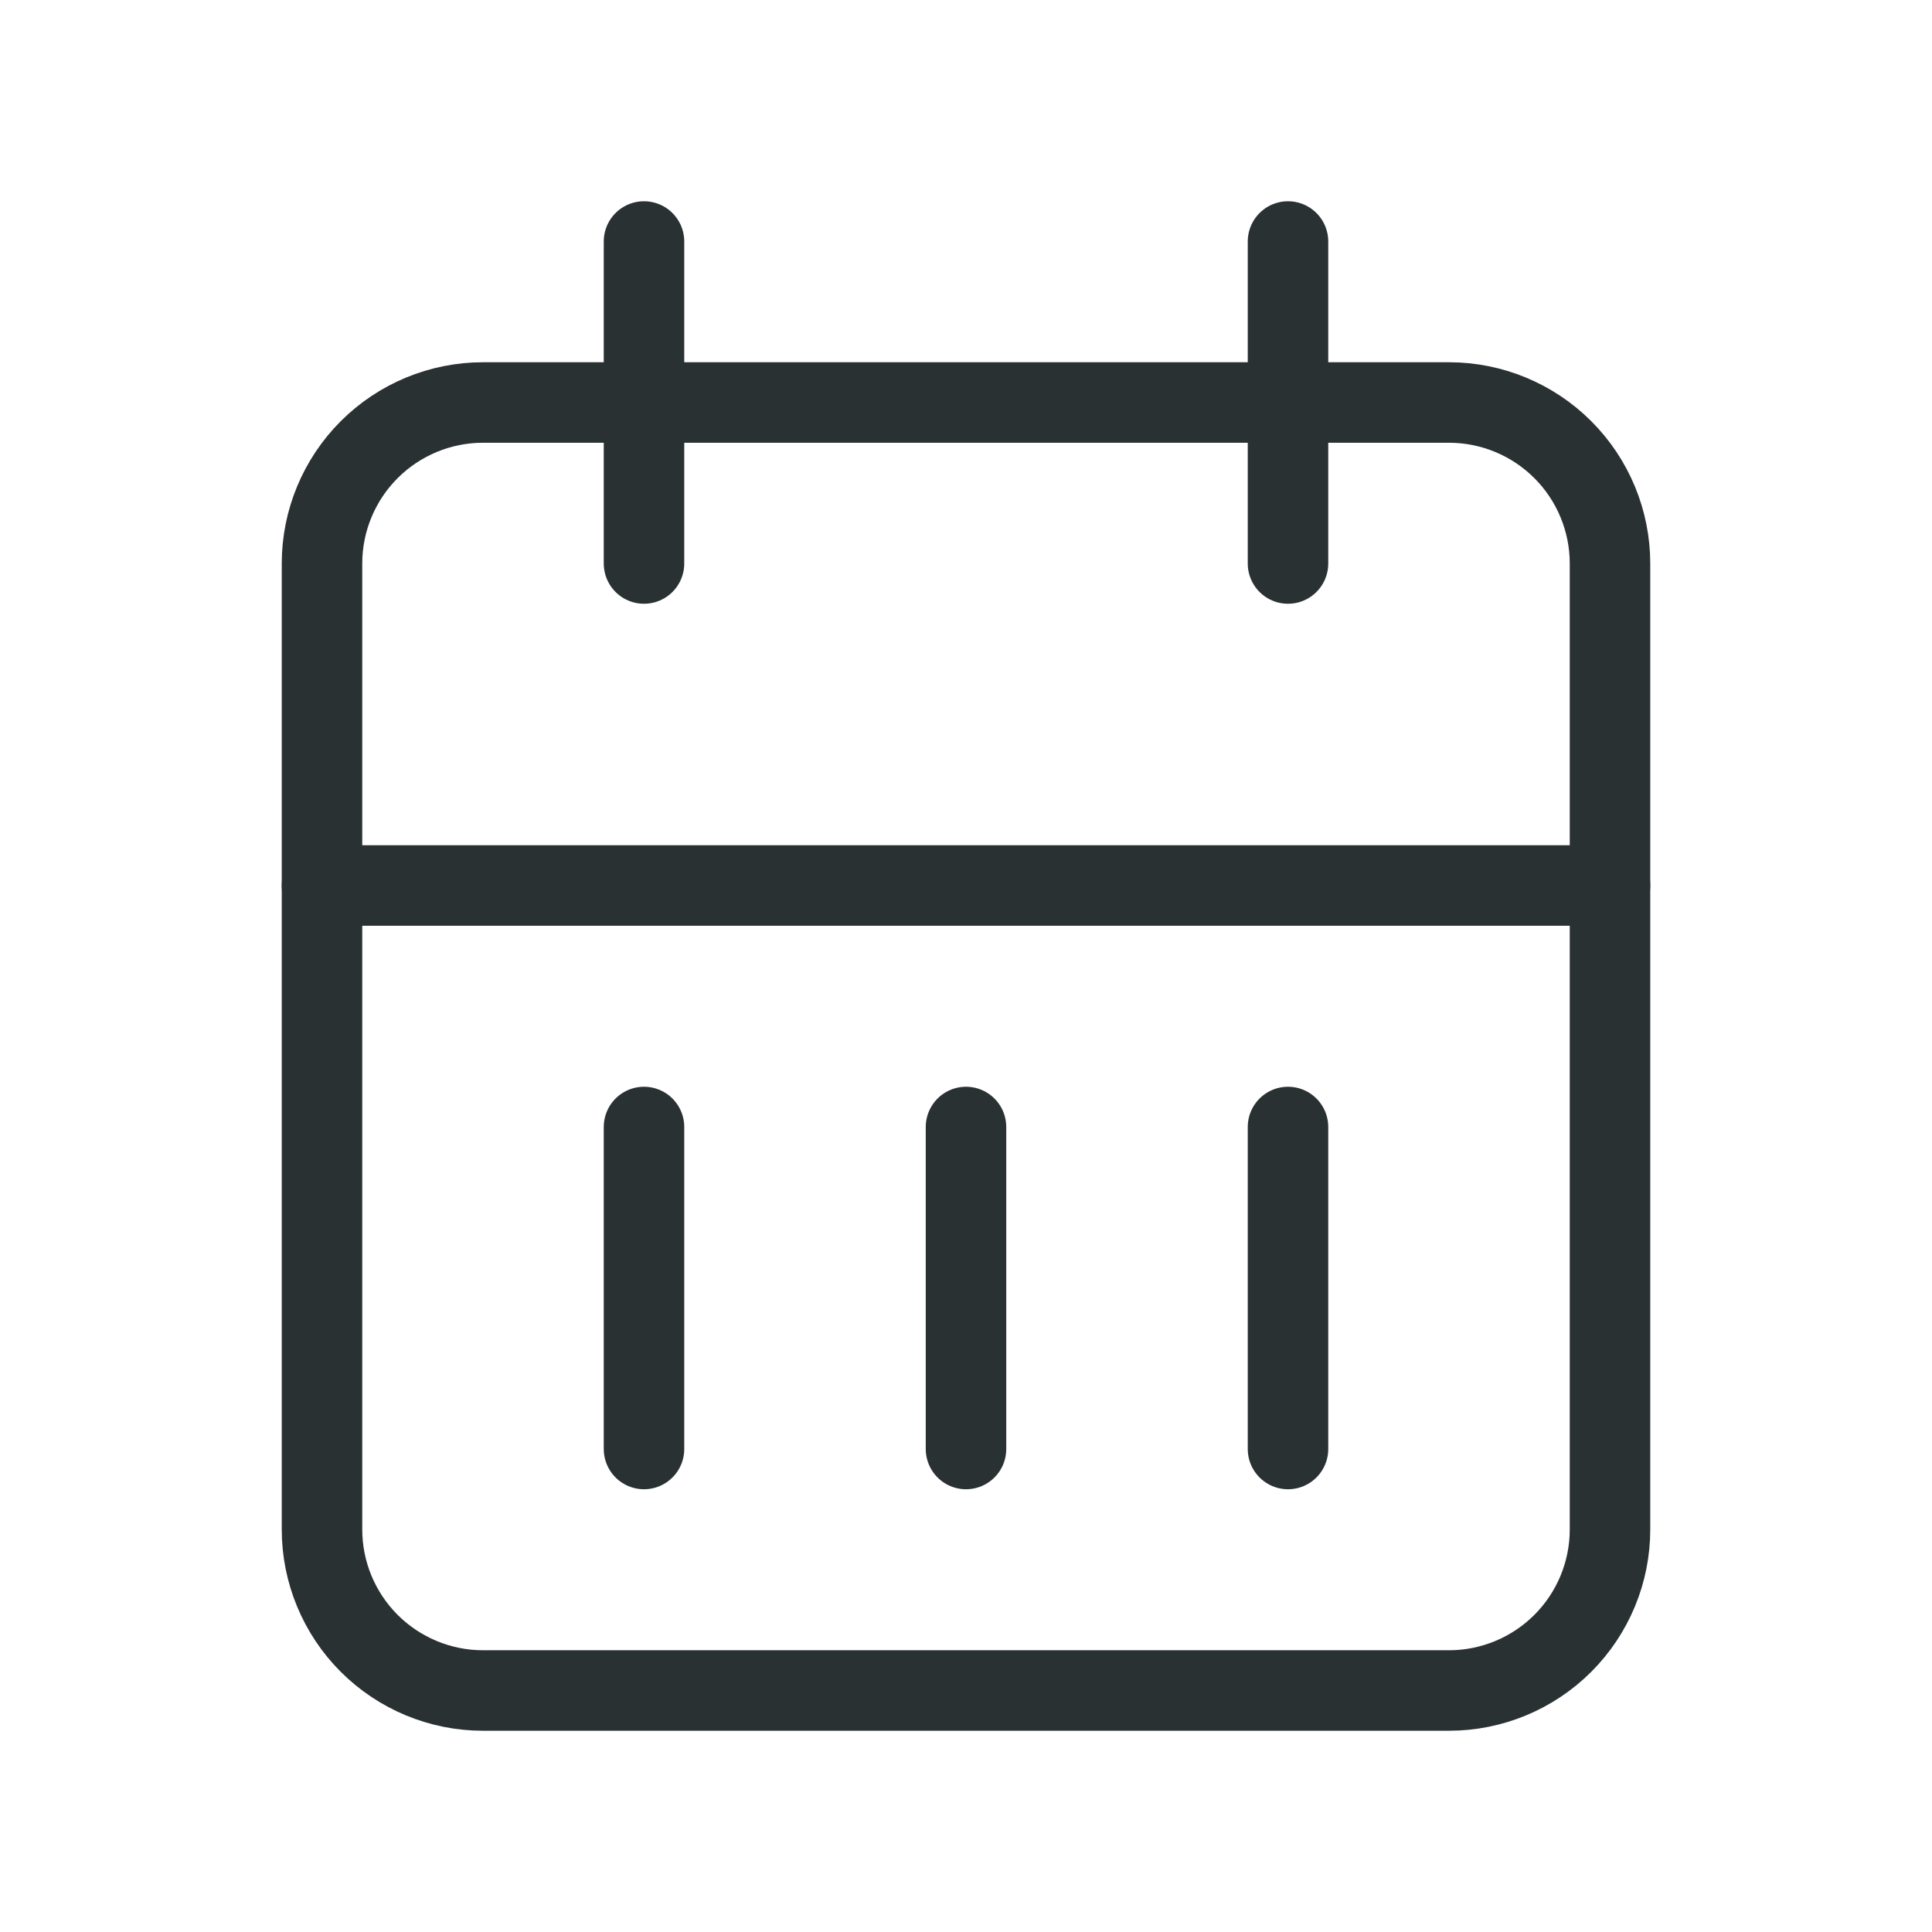
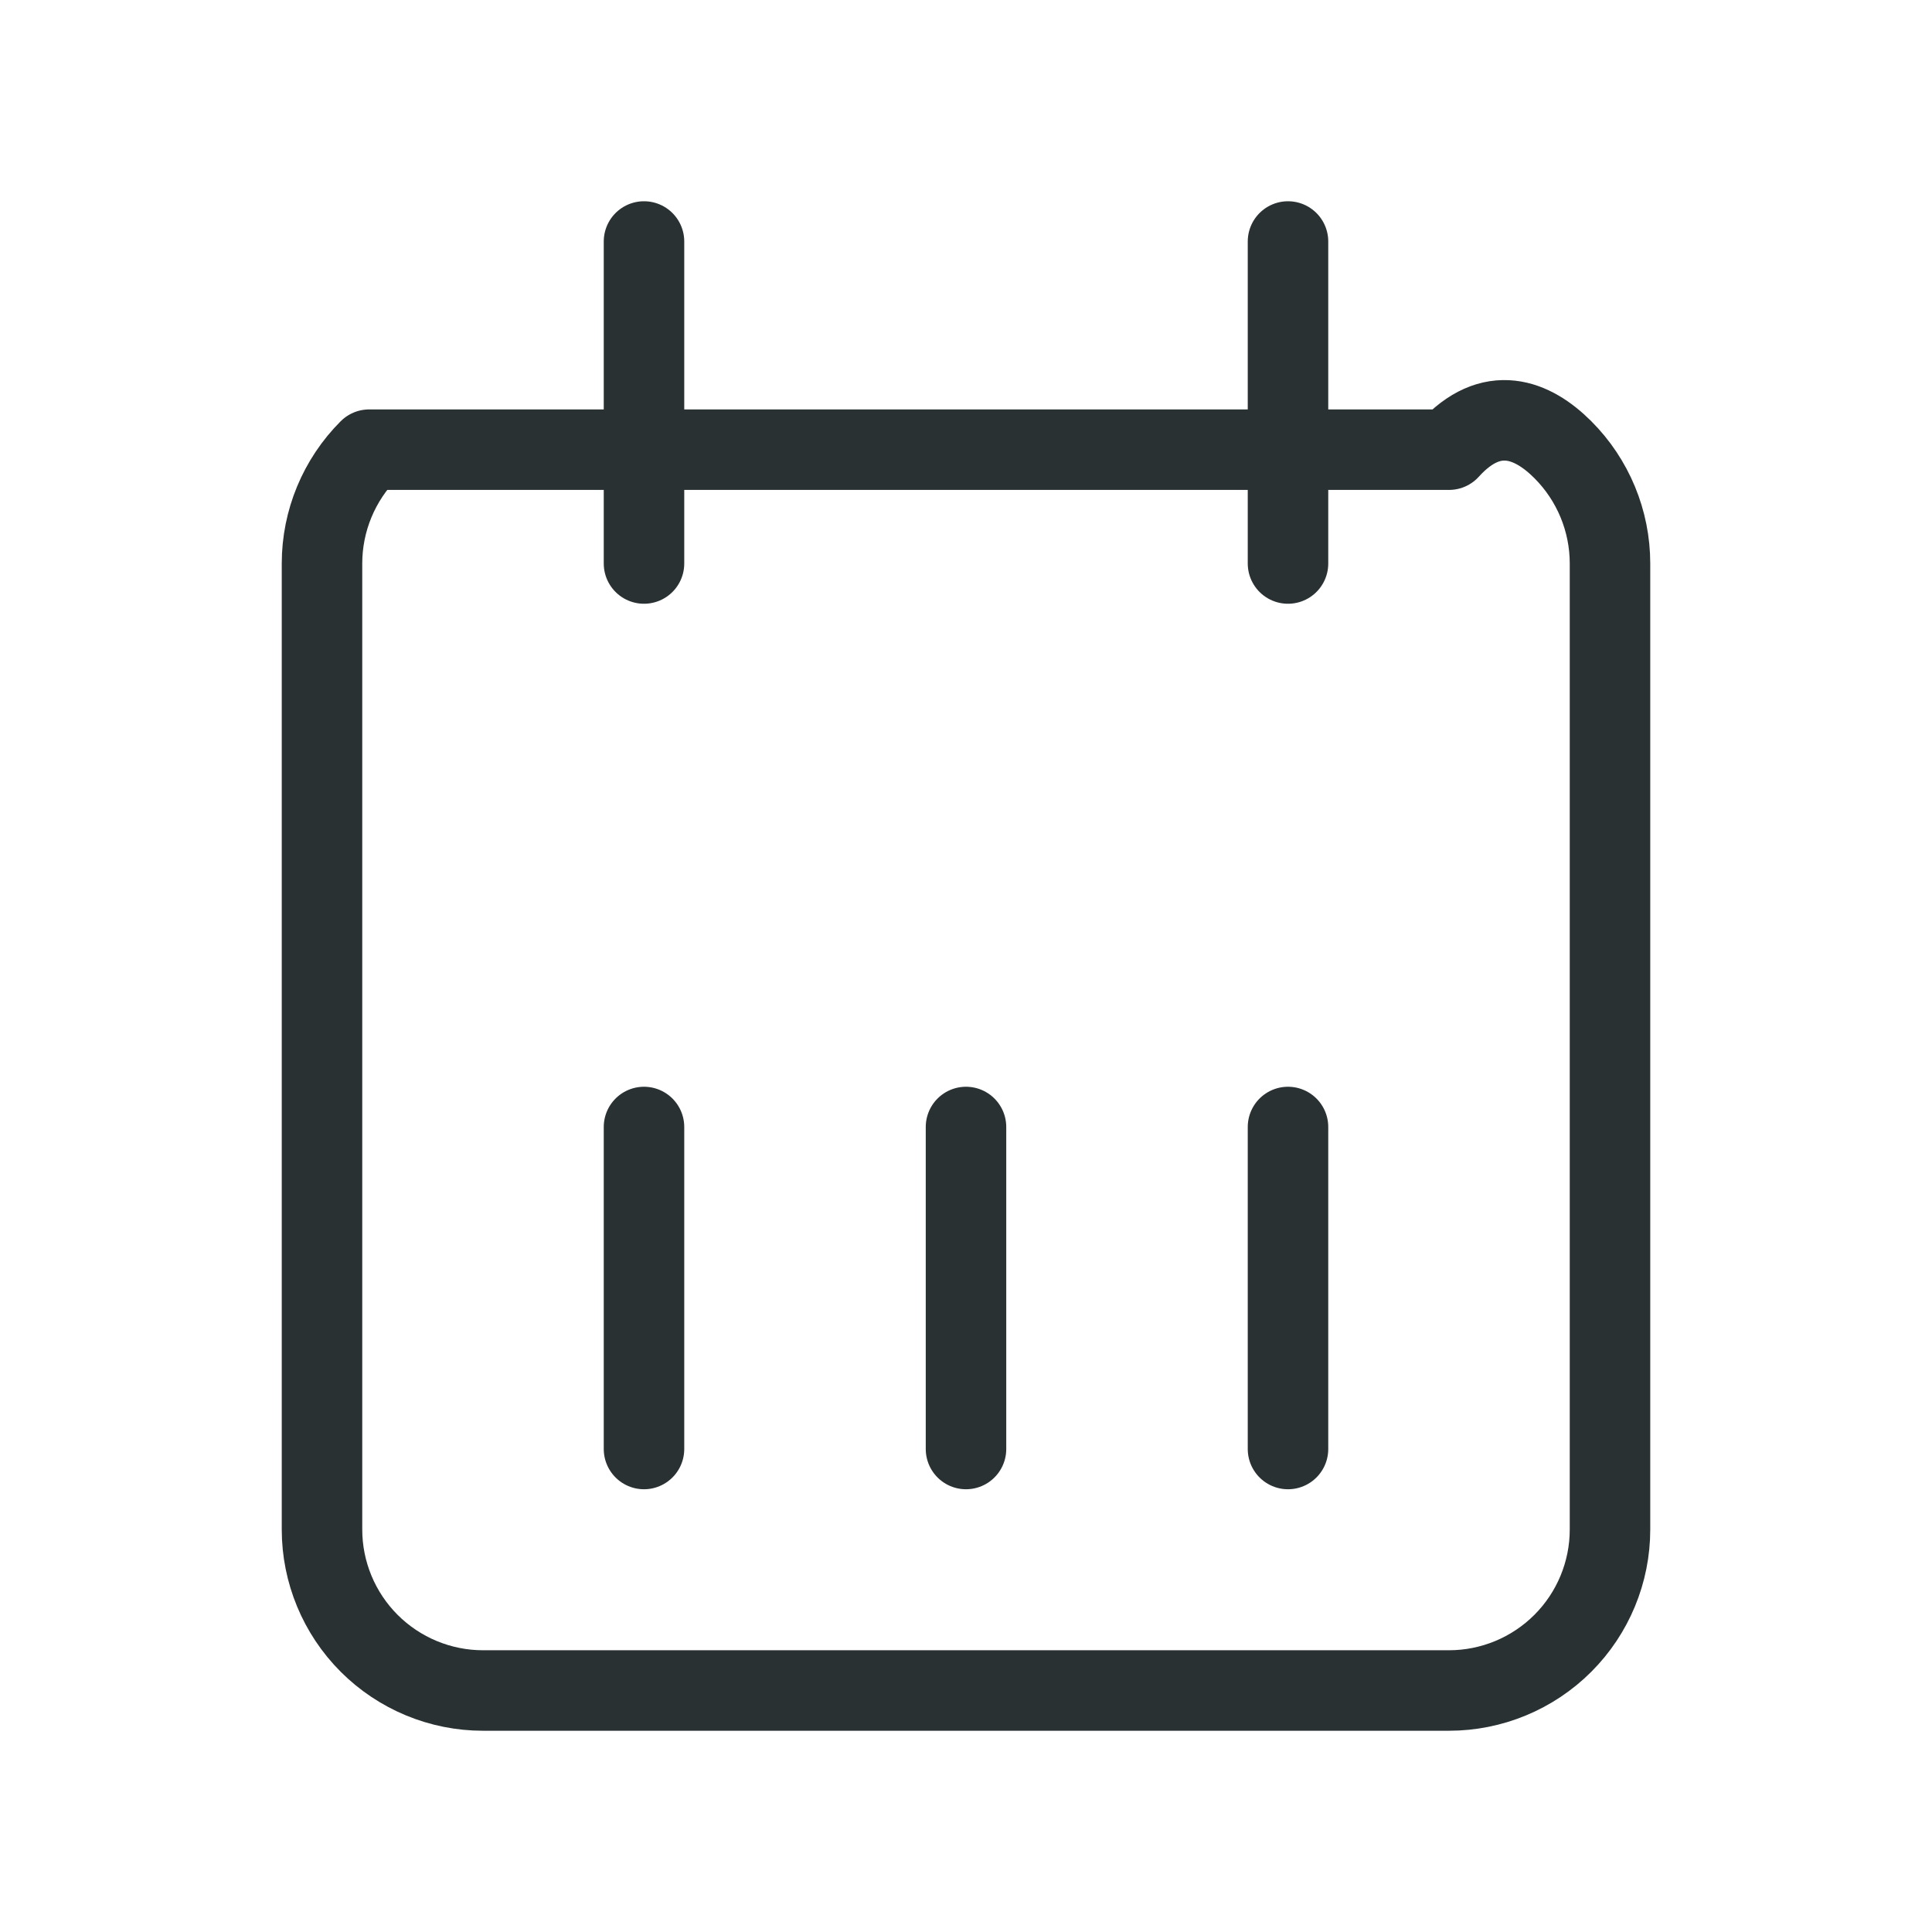
<svg xmlns="http://www.w3.org/2000/svg" width="24" height="24" viewBox="0 0 24 24" fill="none">
  <g clip-path="url(#clip0_1938_1238)">
-     <path d="M4 7C4 6.47 4.211 5.961 4.586 5.586C4.961 5.211 5.47 5 6 5H18C18.53 5 19.039 5.211 19.414 5.586C19.789 5.961 20 6.47 20 7V19C20 19.53 19.789 20.039 19.414 20.414C19.039 20.789 18.53 21 18 21H6C5.47 21 4.961 20.789 4.586 20.414C4.211 20.039 4 19.53 4 19V7Z" stroke="#293133" stroke-linecap="round" stroke-linejoin="round" />
+     <path d="M4 7C4 6.47 4.211 5.961 4.586 5.586H18C18.53 5 19.039 5.211 19.414 5.586C19.789 5.961 20 6.47 20 7V19C20 19.53 19.789 20.039 19.414 20.414C19.039 20.789 18.53 21 18 21H6C5.47 21 4.961 20.789 4.586 20.414C4.211 20.039 4 19.53 4 19V7Z" stroke="#293133" stroke-linecap="round" stroke-linejoin="round" />
    <path d="M16 3V7" stroke="#293133" stroke-linecap="round" stroke-linejoin="round" />
    <path d="M8 3V7" stroke="#293133" stroke-linecap="round" stroke-linejoin="round" />
-     <path d="M4 11H20" stroke="#293133" stroke-linecap="round" stroke-linejoin="round" />
    <path d="M8 14V18" stroke="#293133" stroke-linecap="round" stroke-linejoin="round" />
    <path d="M12 14V18" stroke="#293133" stroke-linecap="round" stroke-linejoin="round" />
    <path d="M16 14V18" stroke="#293133" stroke-linecap="round" stroke-linejoin="round" />
  </g>
  <defs>
    <clipPath id="clip0_1938_1238">
      <rect width="24" height="24" fill="white" />
    </clipPath>
  </defs>
</svg>